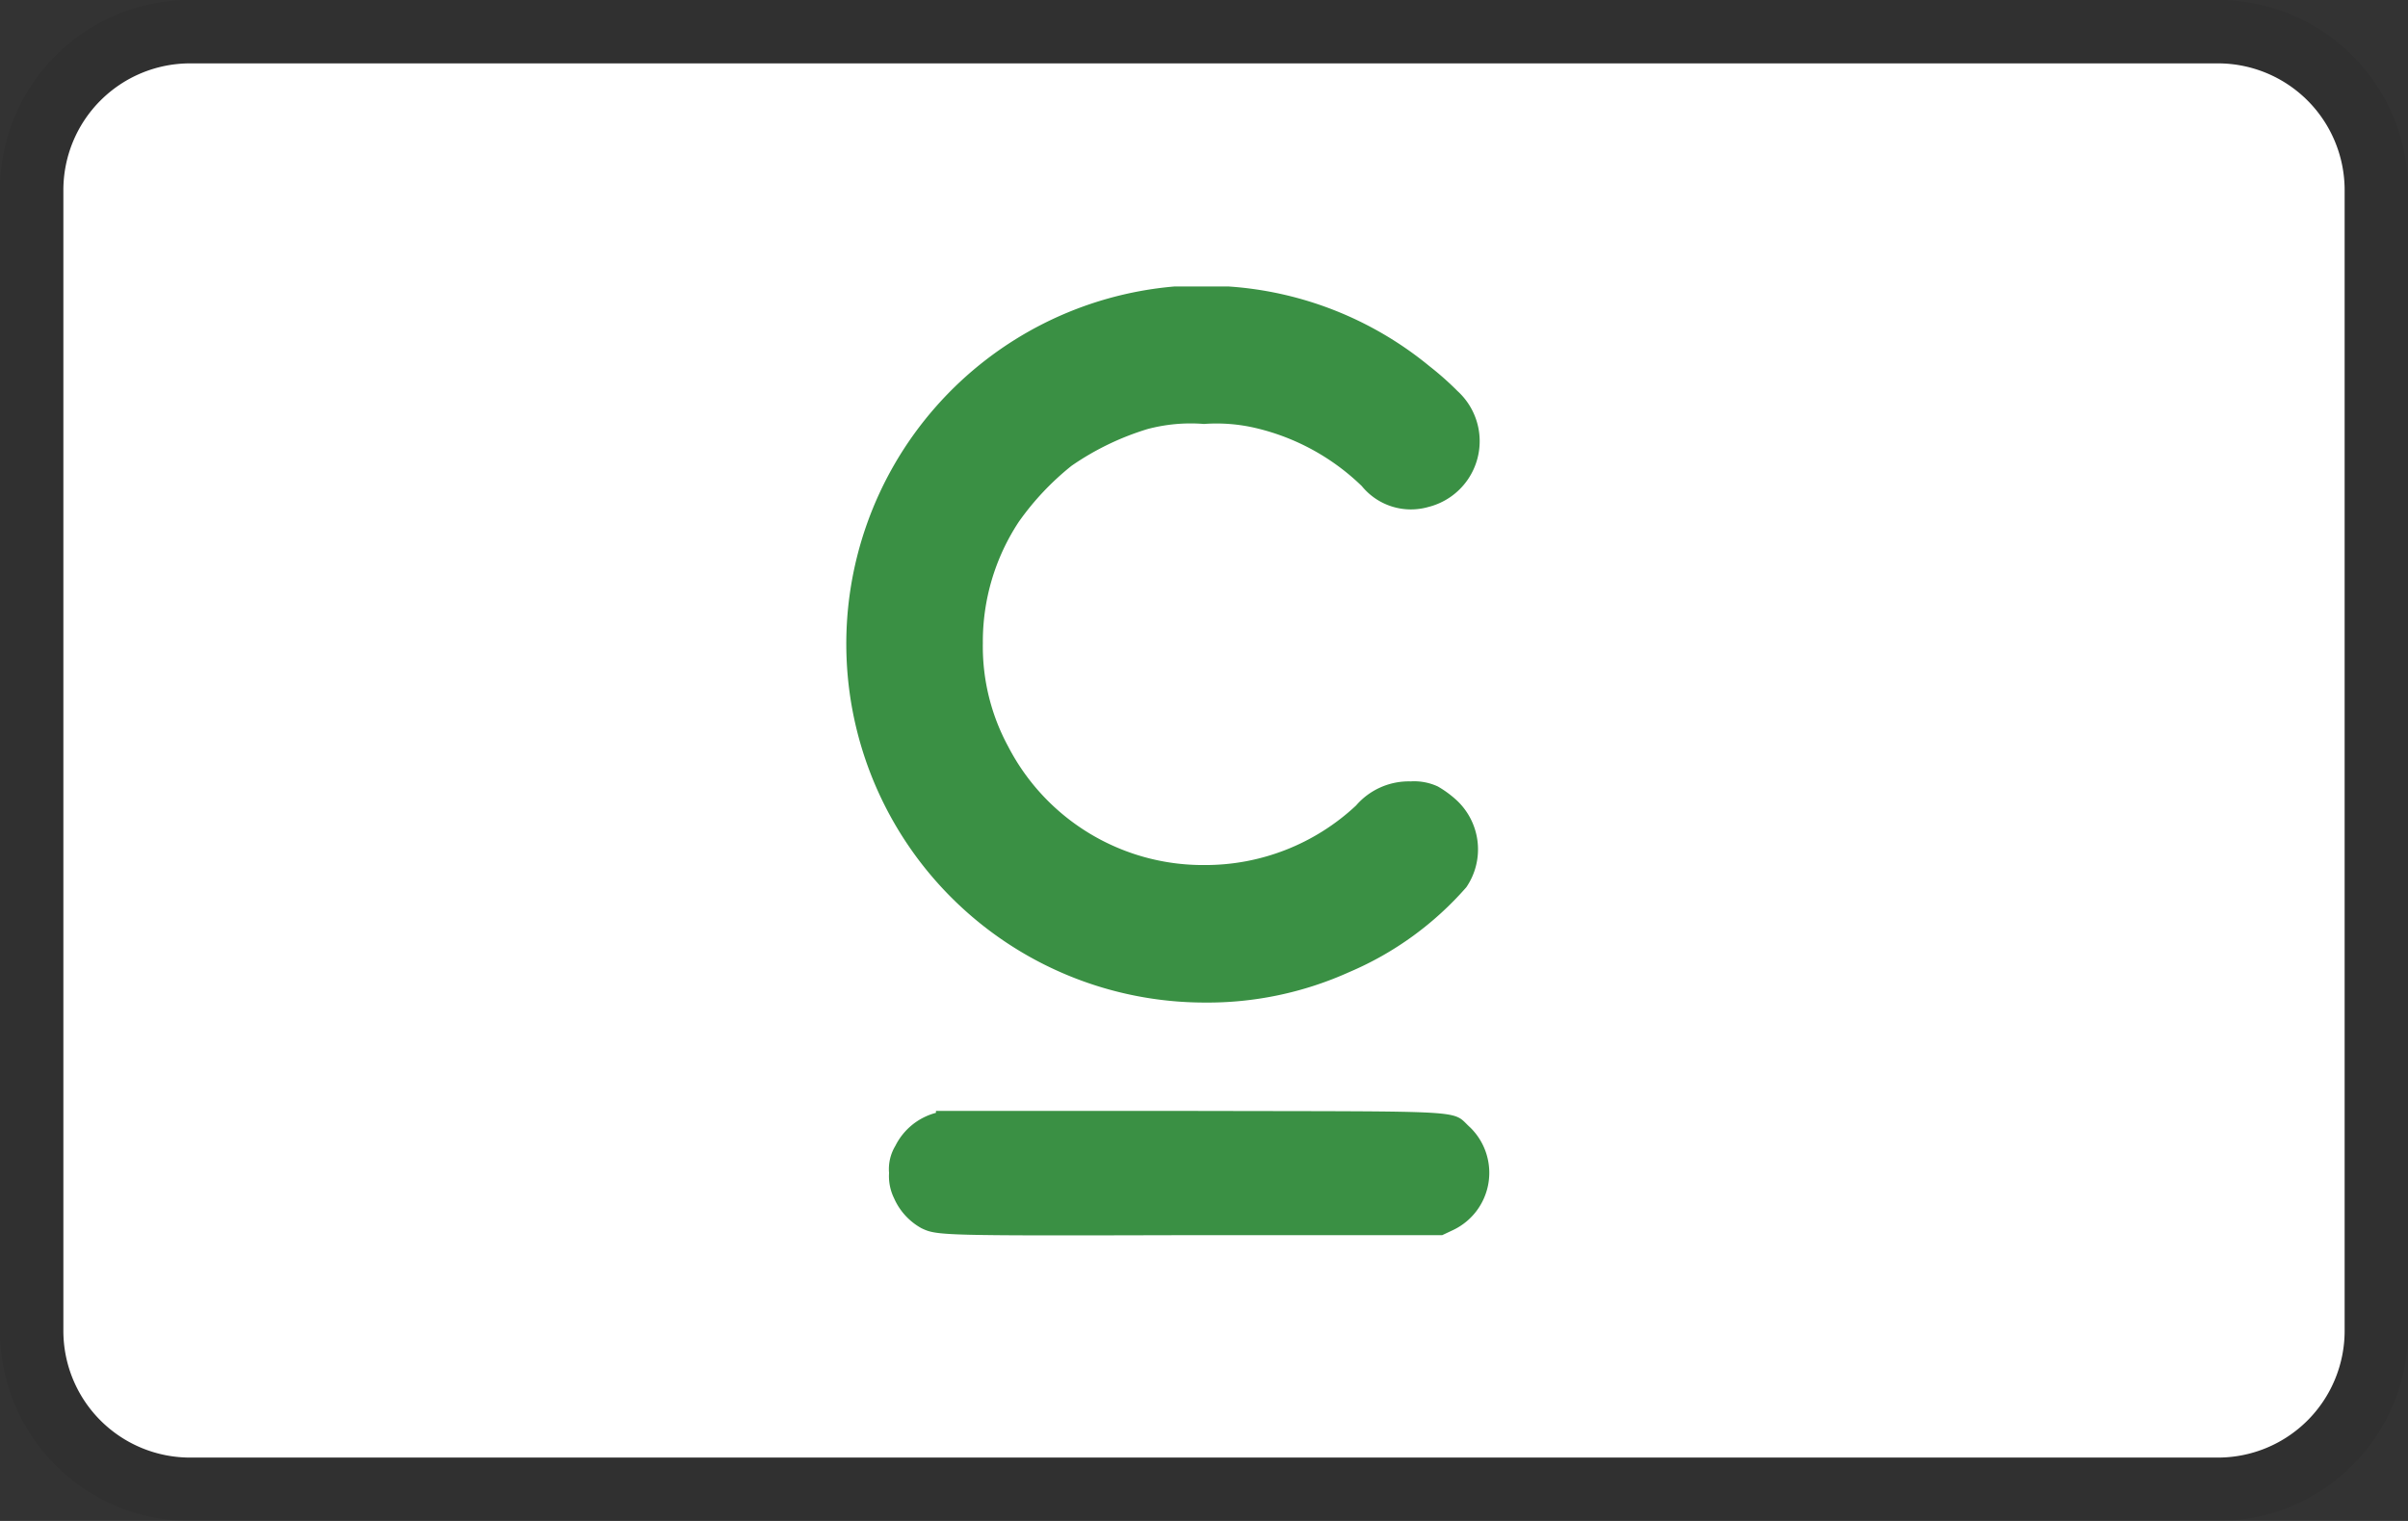
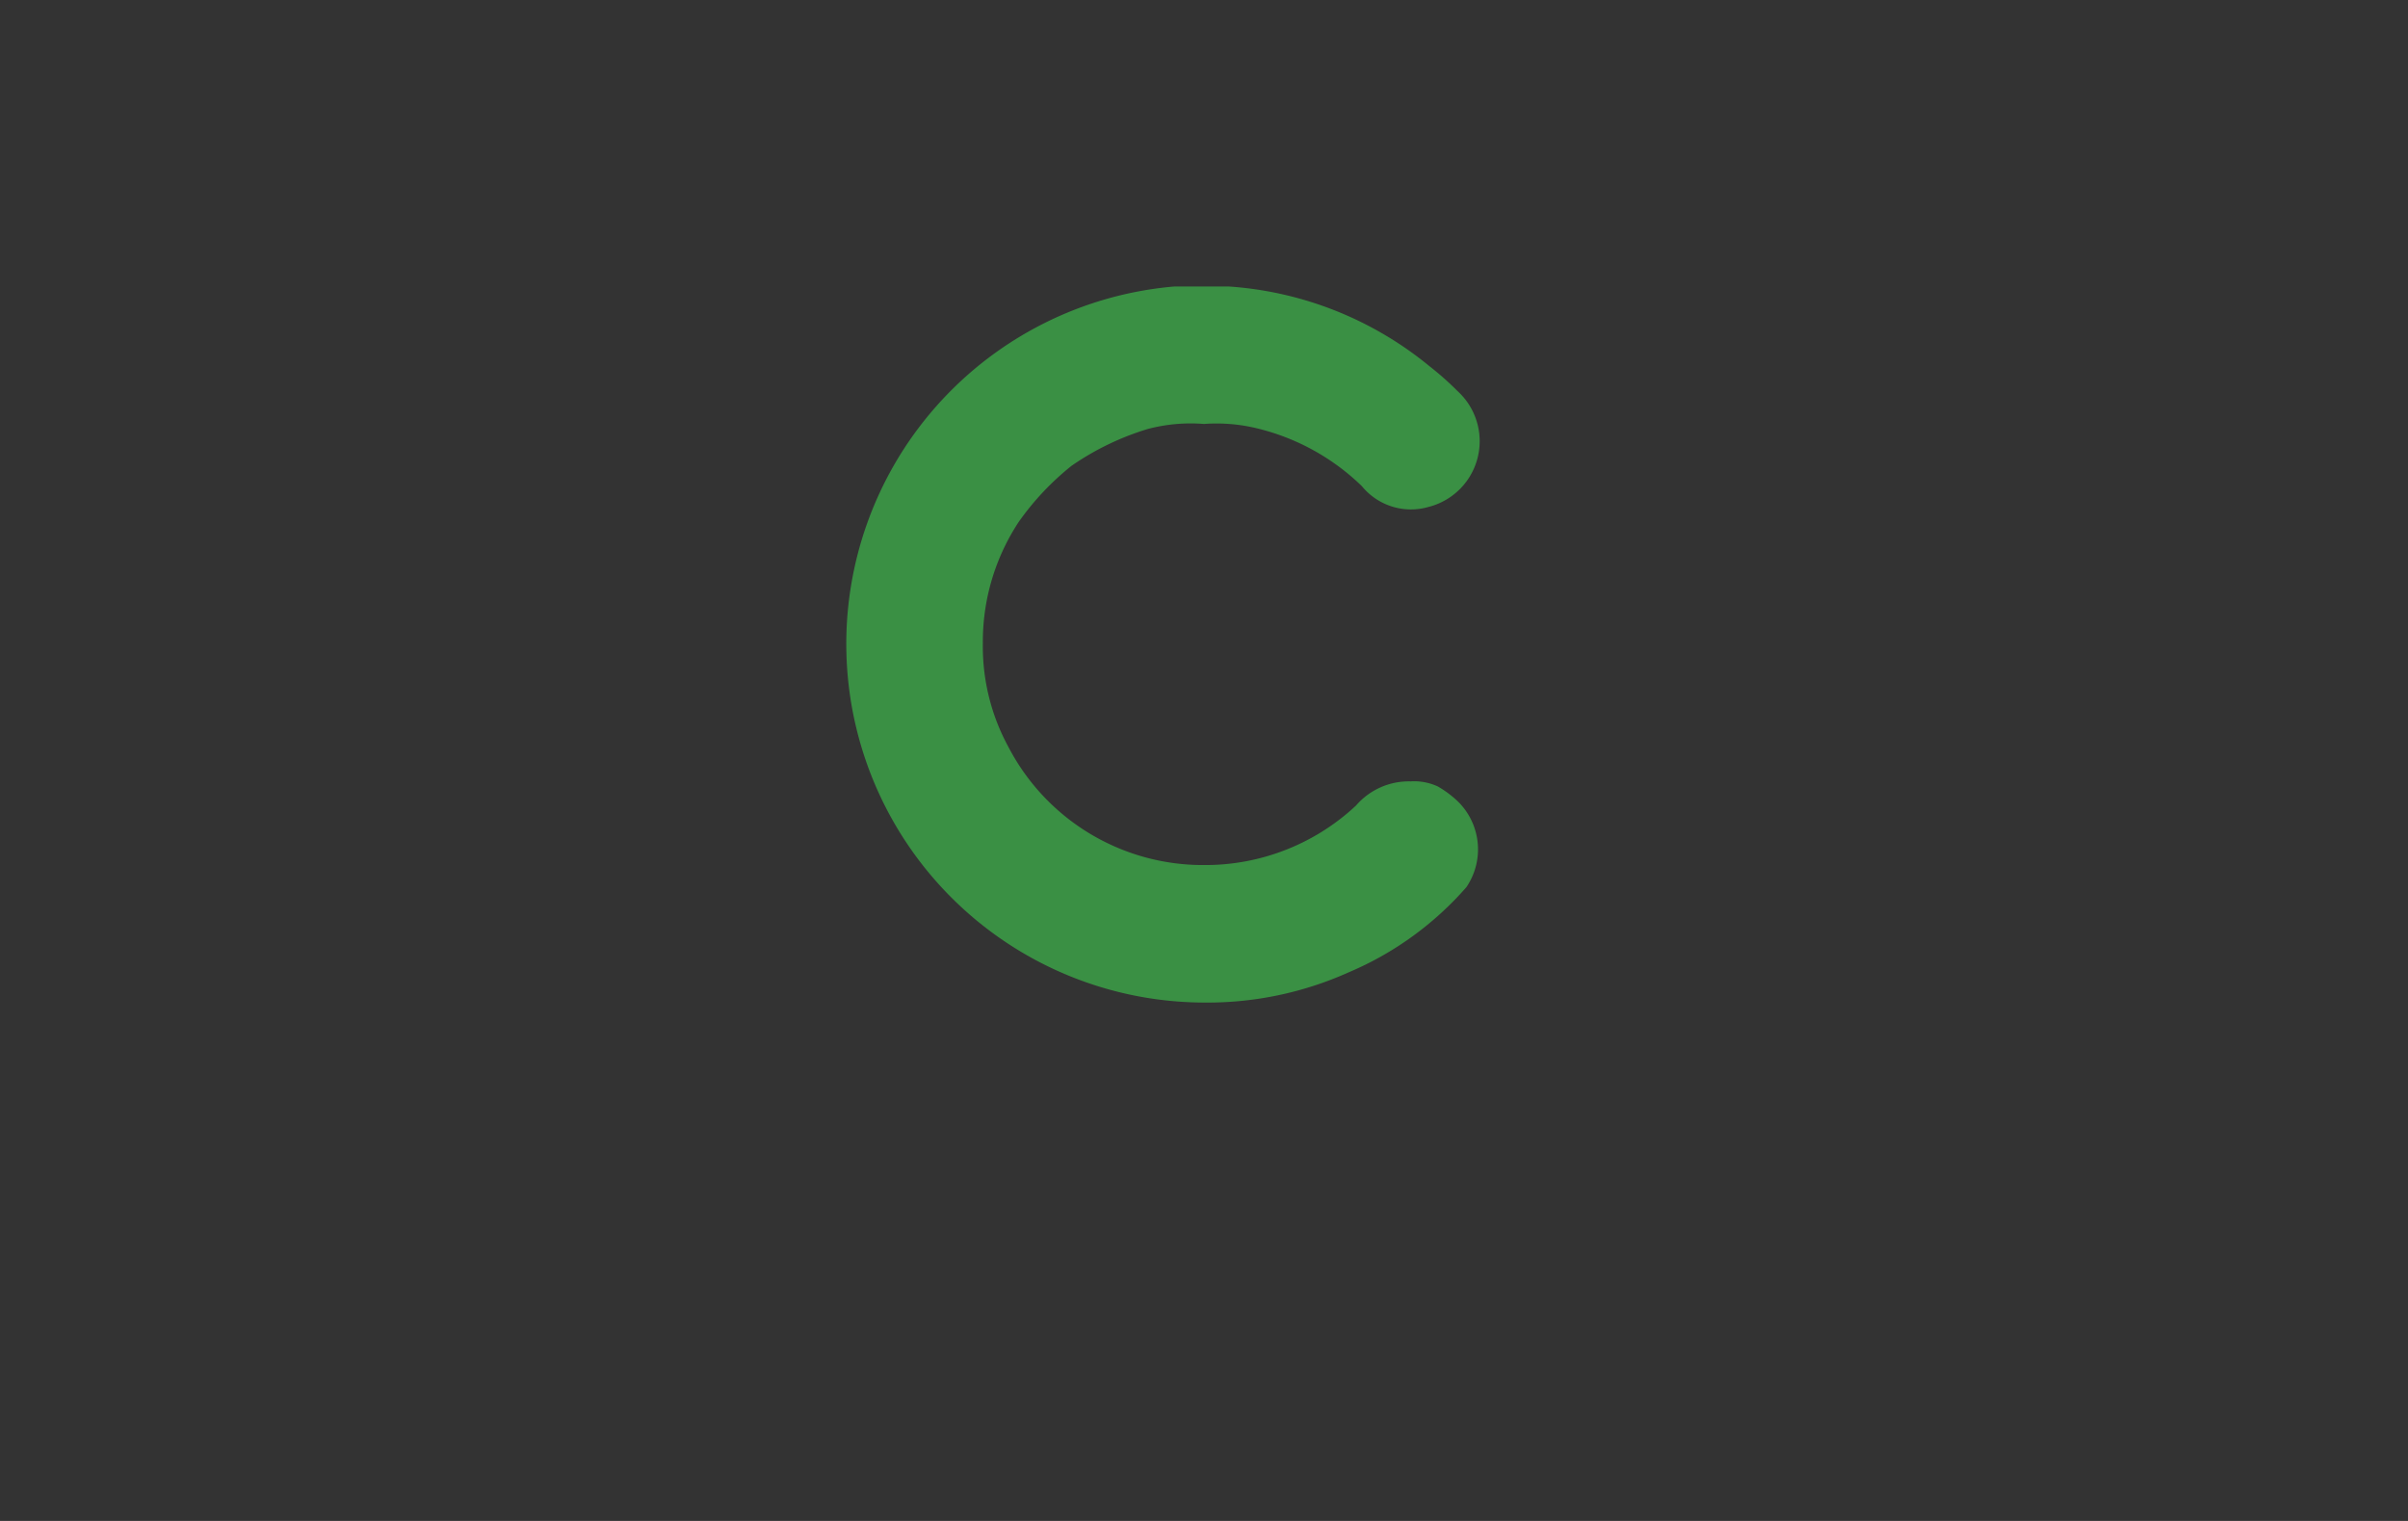
<svg xmlns="http://www.w3.org/2000/svg" viewBox="0 0 38 24" width="38" height="24" role="img" aria-labelledby="pi-cetelem">
  <rect x="0" y="0" width="38" height="24" fill="#333333" stroke="none" />
  <title id="pi-cetelem">Cetelem</title>
-   <path d="m35 0h-32a3 3 0 0 0 -3 3v18a3 3 0 0 0 3 3h32a3 3 0 0 0 3-3v-18a3 3 0 0 0 -3-3z" opacity=".07" />
-   <path d="m35 1a2 2 0 0 1 2 2v18a2 2 0 0 1 -2 2h-32a2 2 0 0 1 -2-2v-18a2 2 0 0 1 2-2z" fill="#fff" />
  <g fill="#3a9044">
    <path d="m18.54 4.52a5.66 5.66 0 0 0 .46 11.3 5.44 5.44 0 0 0 2.29-.48 5.11 5.11 0 0 0 1.85-1.34 1.06 1.06 0 0 0 -.14-1.36 1.66 1.66 0 0 0 -.31-.23.89.89 0 0 0 -.43-.08 1.1 1.1 0 0 0 -.86.38 3.48 3.48 0 0 1 -2.4.94 3.46 3.46 0 0 1 -3.09-1.87 3.31 3.31 0 0 1 -.4-1.63 3.43 3.43 0 0 1 .57-1.92 4.32 4.32 0 0 1 .83-.88 4.31 4.31 0 0 1 1.2-.58 2.65 2.65 0 0 1 .89-.08 2.7 2.7 0 0 1 .84.07 3.58 3.58 0 0 1 1.65.91 1 1 0 0 0 1.05.33 1.07 1.07 0 0 0 .46-1.83 4.77 4.77 0 0 0 -.44-.39 5.58 5.58 0 0 0 -3.18-1.26h-.47-.38z" />
-     <path d="m14.77 17.56a1 1 0 0 0 -.64.52.71.71 0 0 0 -.1.43.79.79 0 0 0 .08.4 1 1 0 0 0 .43.47c.25.12.3.12 4.35.11h3.87l.17-.08a1 1 0 0 0 .27-1.62c-.31-.28.09-.25-4.38-.26h-4.05z" />
  </g>
</svg>